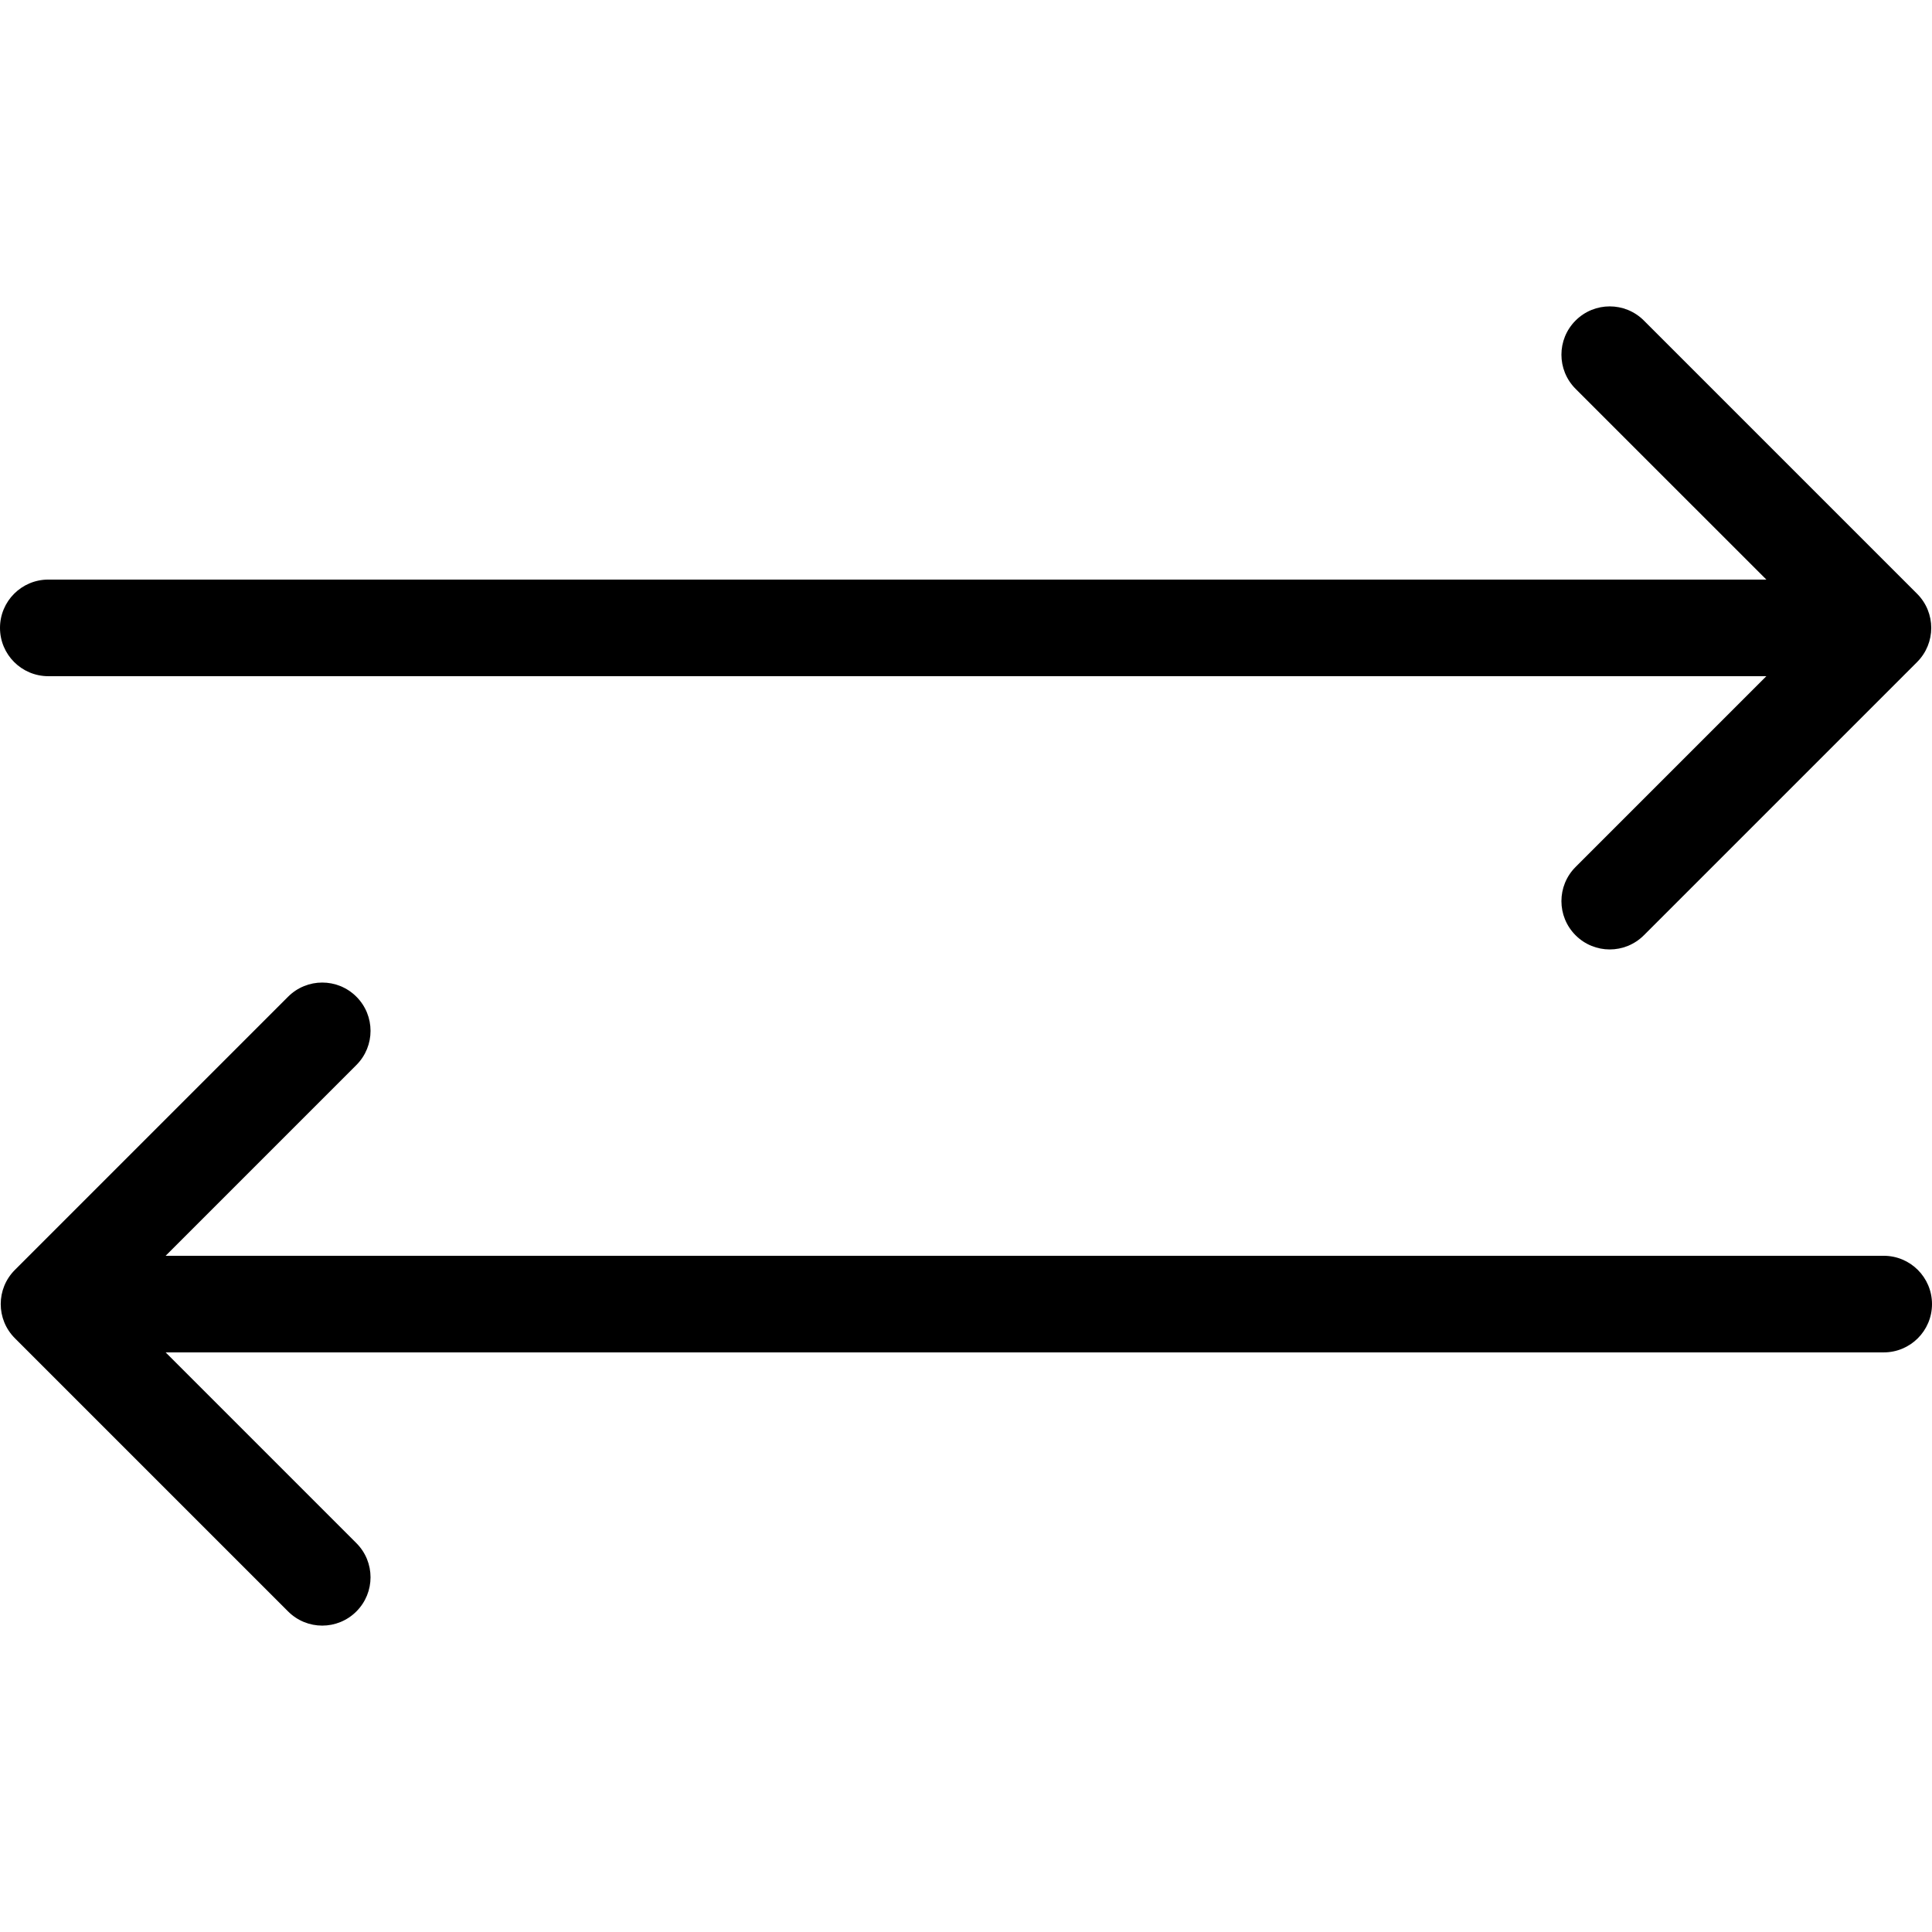
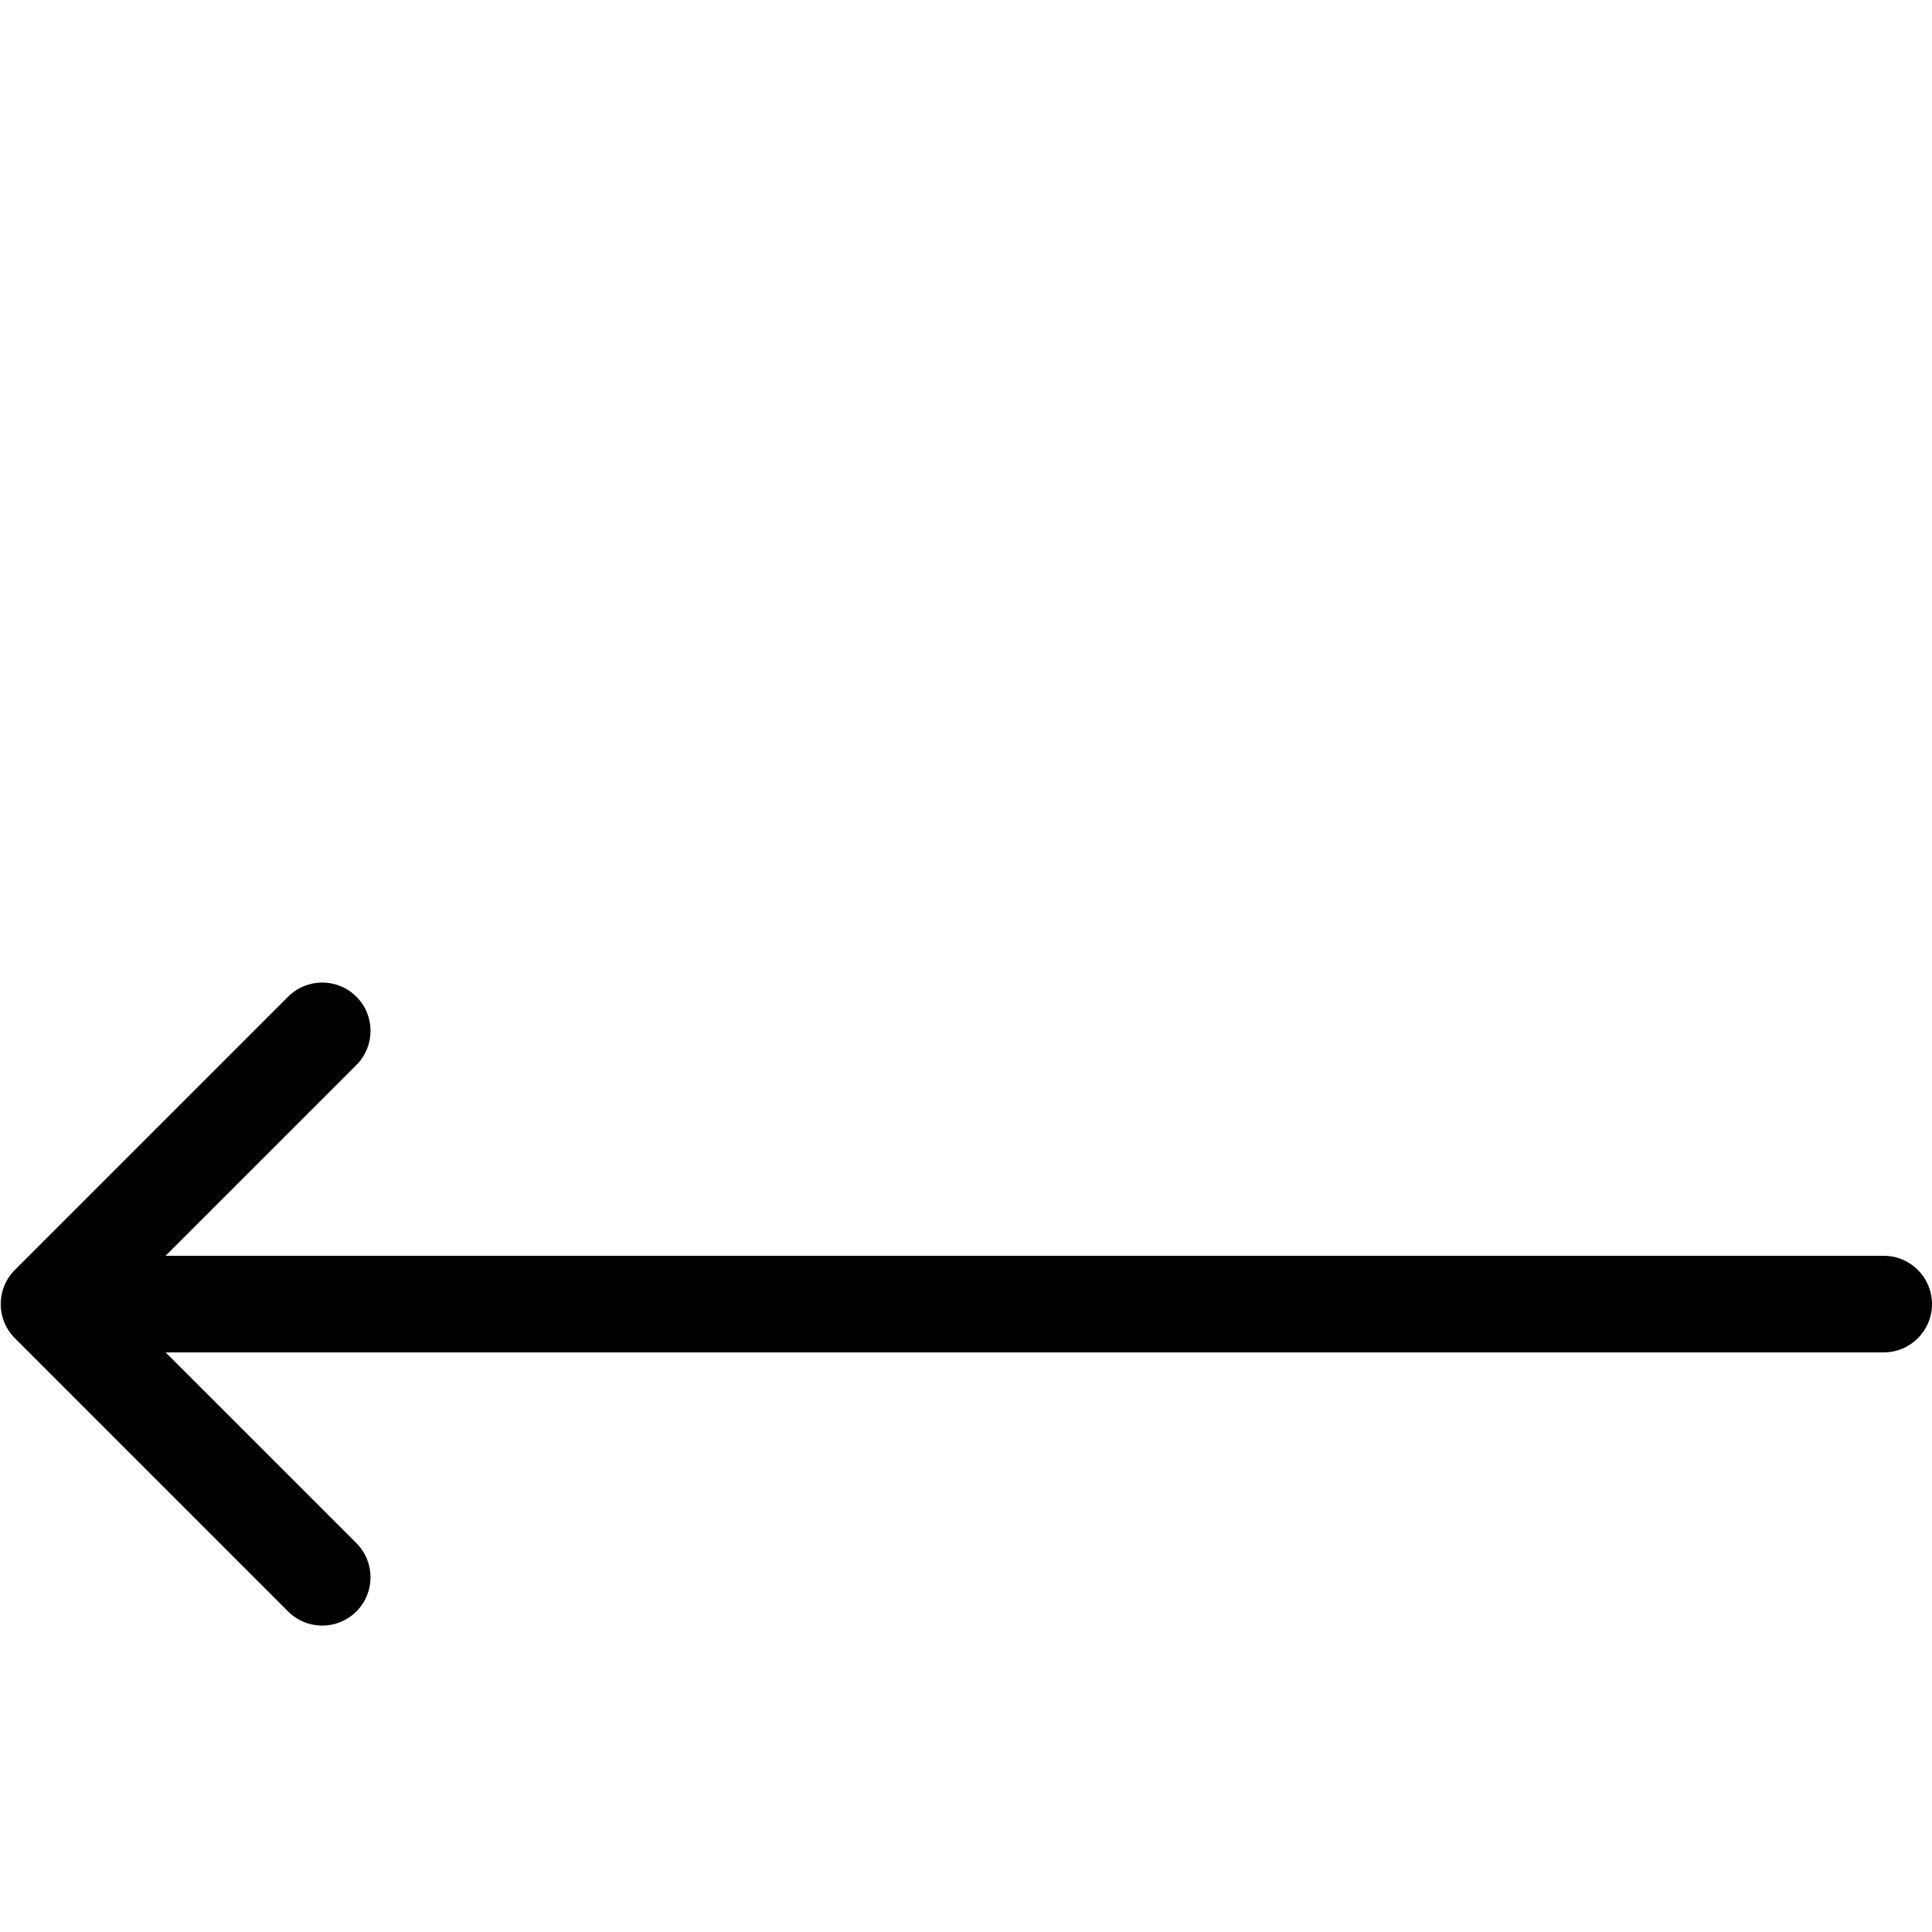
<svg xmlns="http://www.w3.org/2000/svg" fill="#000000" height="800px" width="800px" version="1.1" id="Layer_1" viewBox="0 0 512 512" xml:space="preserve">
  <g>
    <g>
-       <path d="M508.049,157.351l-72.405-72.405c-5-5.001-13.099-5.001-18.099,0c-5.001,5.001-5.001,13.099,0,18.099l50.56,50.552H12.8    c-7.074,0-12.8,5.726-12.8,12.8c0,7.074,5.726,12.8,12.8,12.8h455.305l-50.56,50.56c-5.001,5.001-5.001,13.099,0,18.099    c5,5.009,13.099,5.009,18.099,0l72.405-72.405C513.05,170.45,513.05,162.352,508.049,157.351z" />
-     </g>
+       </g>
  </g>
  <g>
    <g>
      <path d="M499.2,332.797H43.895l50.552-50.56c5-5.001,5-13.099,0-18.099c-5.001-5.001-13.099-5.001-18.099,0L3.942,336.543    c-5,5.001-5,13.099,0,18.099l72.405,72.405c5.001,5.009,13.099,5.009,18.099,0c5-5,5-13.099,0-18.099l-50.552-50.551H499.2    c7.074,0,12.8-5.726,12.8-12.8C512,338.523,506.274,332.797,499.2,332.797z" />
    </g>
  </g>
</svg>